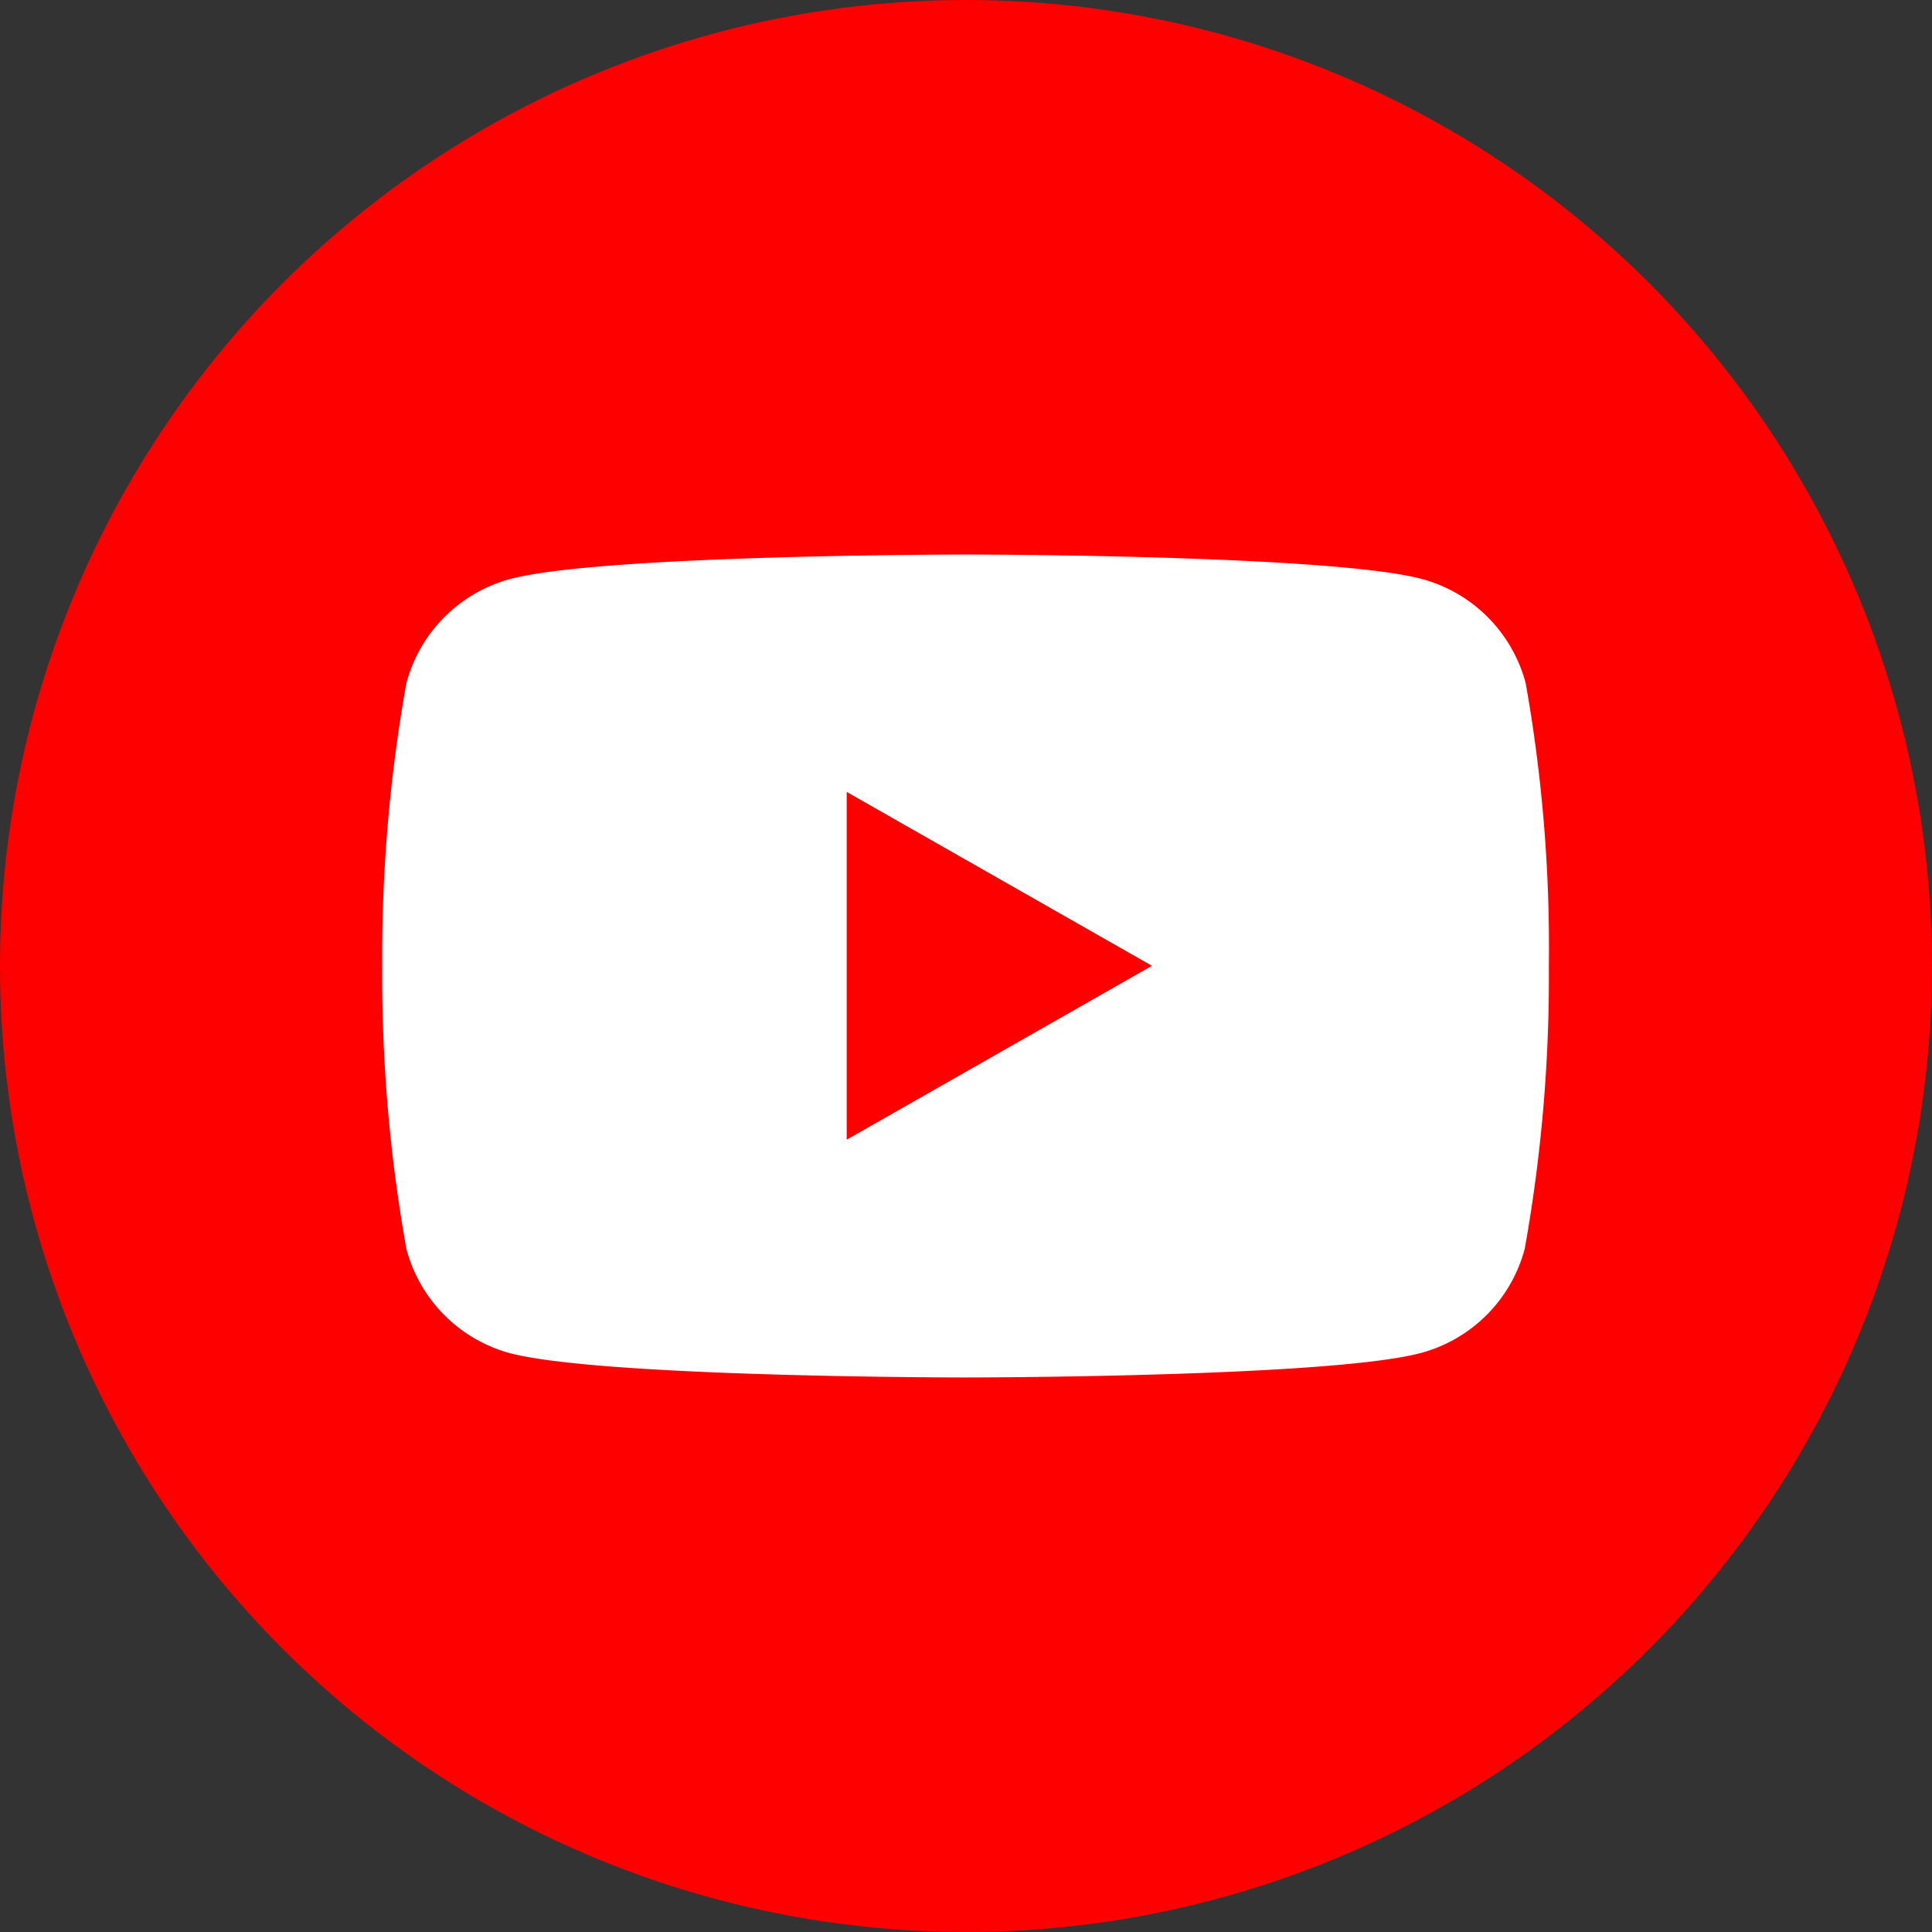
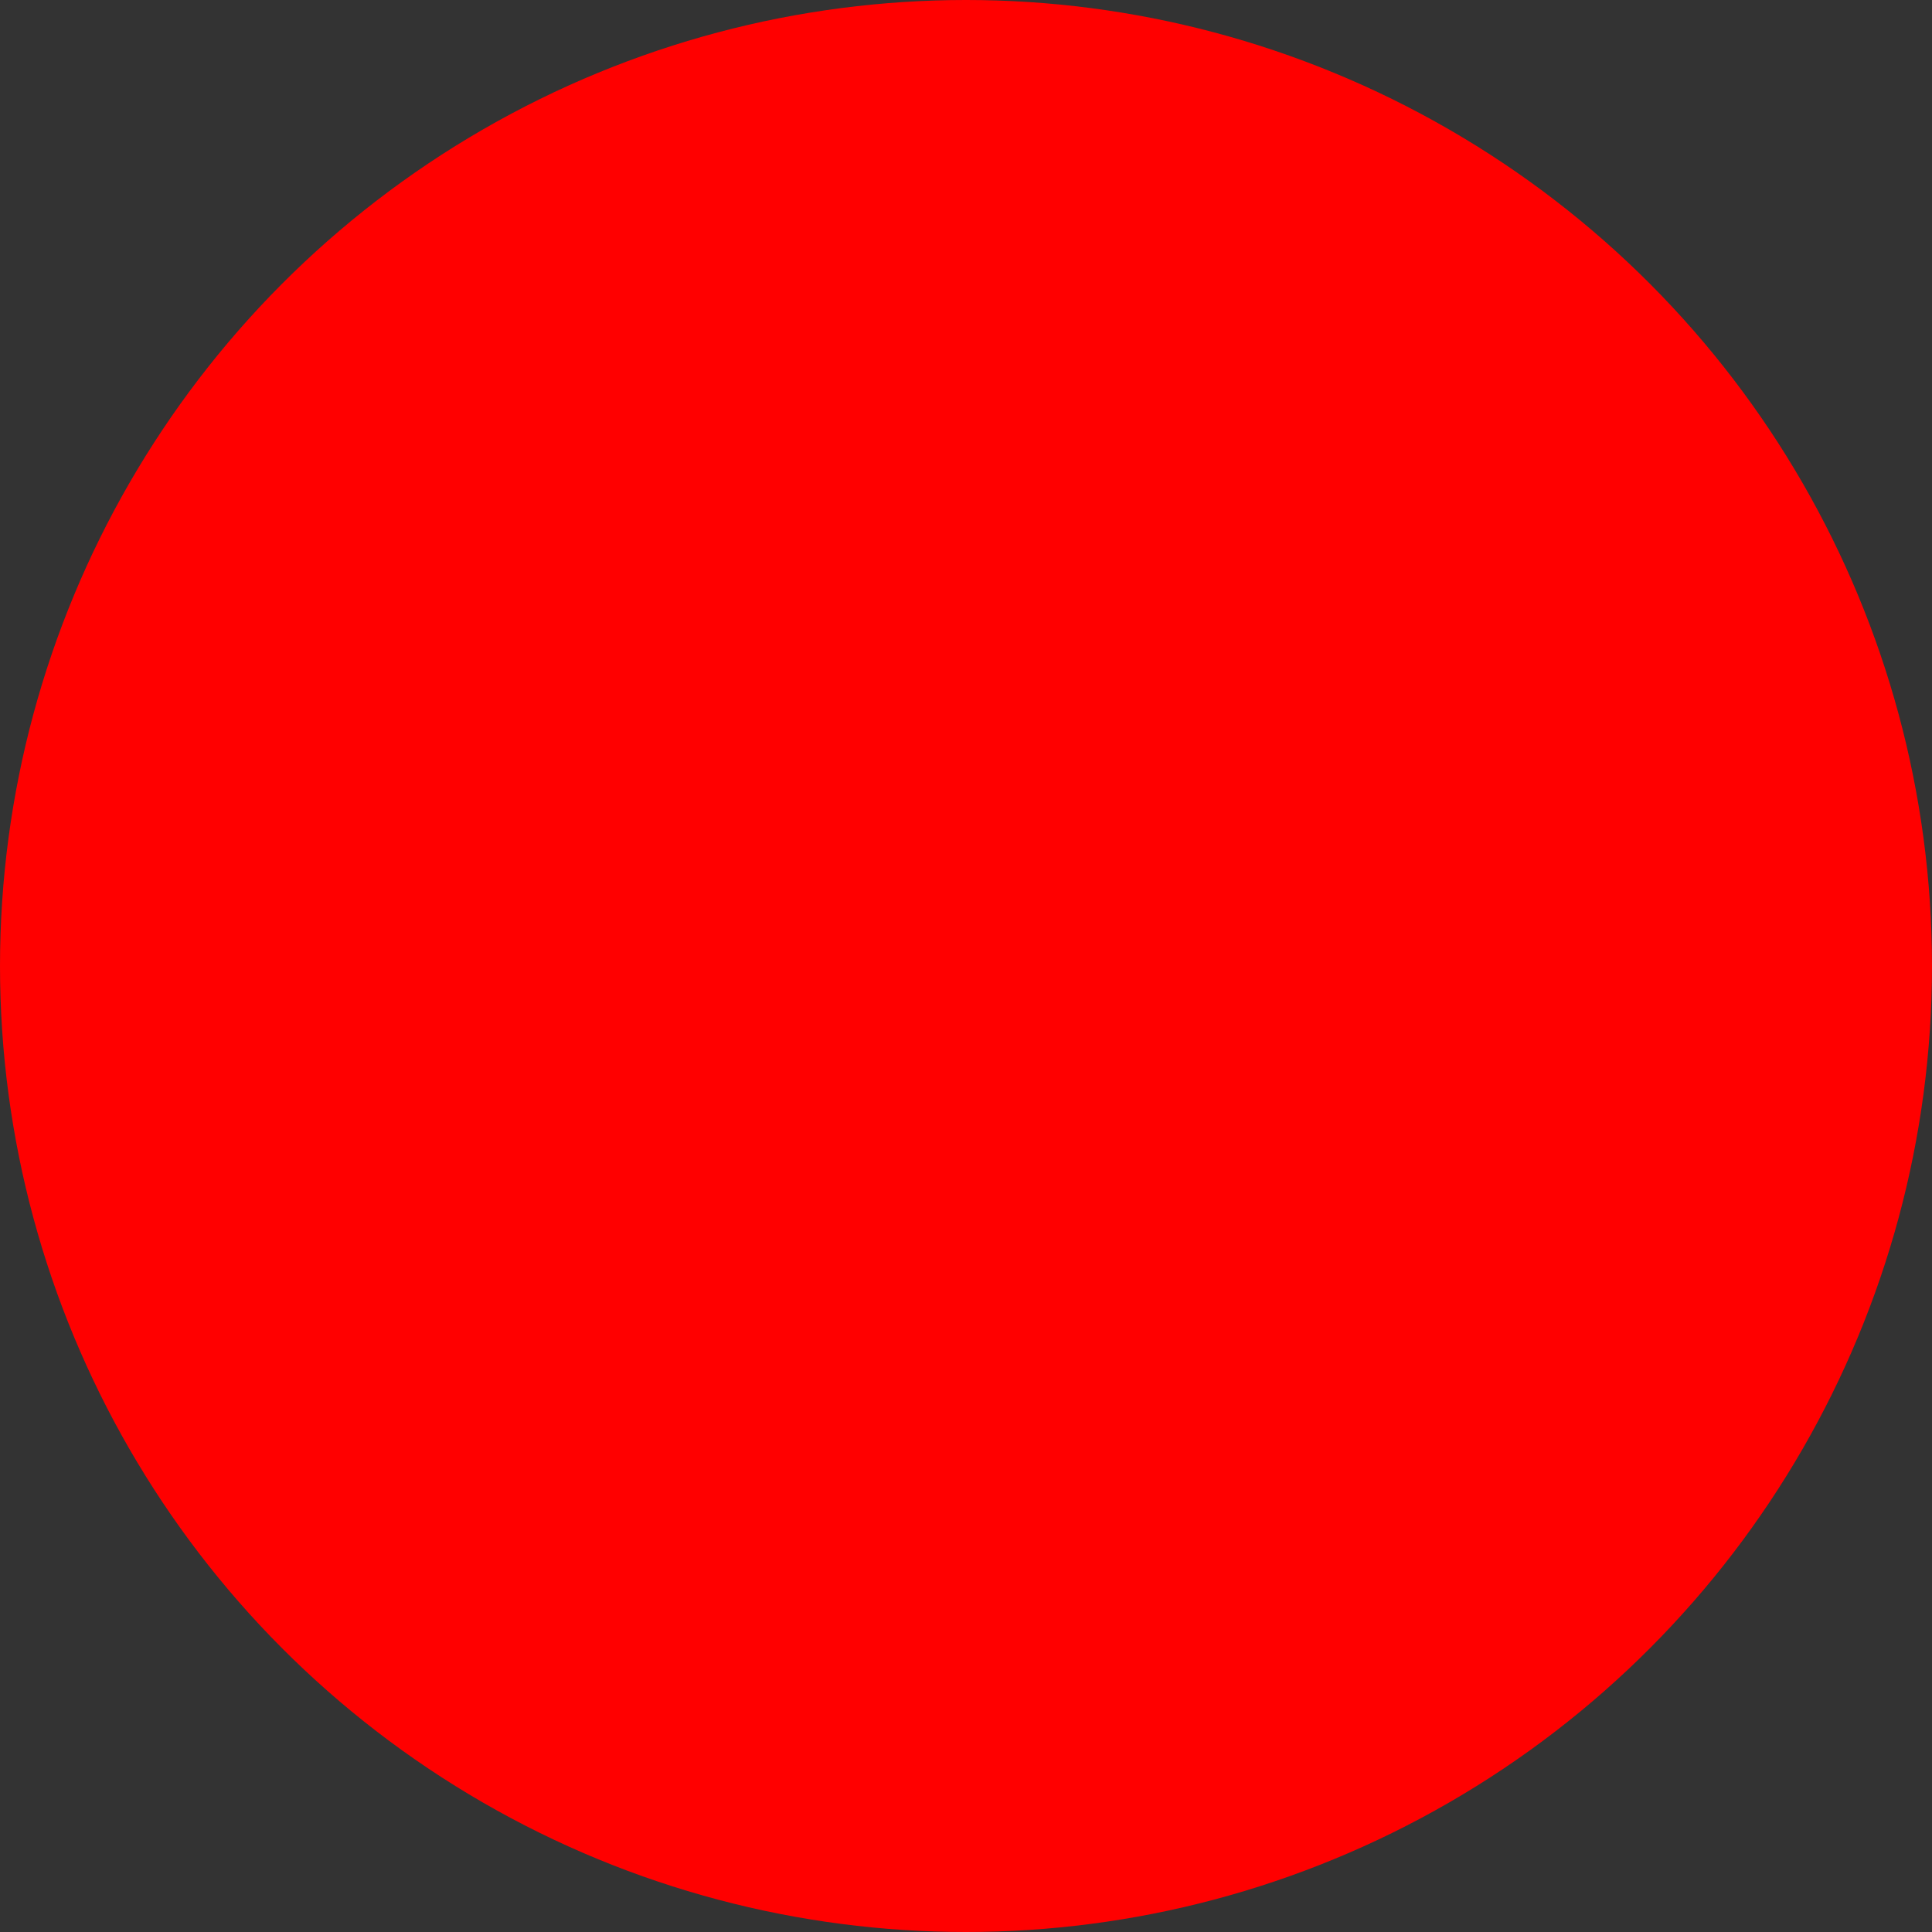
<svg xmlns="http://www.w3.org/2000/svg" width="40" height="40" viewBox="0 0 40 40">
  <rect x="0" y="0" width="40" height="40" fill="#333333" stroke="none" />
  <g id="レイヤー_2" data-name="レイヤー 2" transform="translate(-0.37)">
    <g id="footer" transform="translate(0.37)">
      <g id="Dark_Blue" data-name="Dark Blue">
        <circle id="Ellipse_6" data-name="Ellipse 6" cx="20" cy="20" r="20" fill="red" />
      </g>
-       <path id="Path_203" data-name="Path 203" d="M38.04,23.343A3.041,3.041,0,0,0,35.9,21.189c-1.882-.509-9.446-.509-9.446-.509s-7.564,0-9.446.509a3.041,3.041,0,0,0-2.142,2.154,31.969,31.969,0,0,0-.5,5.856,32,32,0,0,0,.5,5.856,3.041,3.041,0,0,0,2.12,2.154c1.882.509,9.446.509,9.446.509s7.564,0,9.446-.509a3.041,3.041,0,0,0,2.142-2.154,31.969,31.969,0,0,0,.5-5.856A31.271,31.271,0,0,0,38.04,23.343Z" transform="translate(-6.452 -9.199)" fill="#fff" />
      <path id="Path_204" data-name="Path 204" d="M31.38,36.581l6.32-3.6-6.32-3.6Z" transform="translate(-13.85 -12.985)" fill="red" />
    </g>
  </g>
</svg>